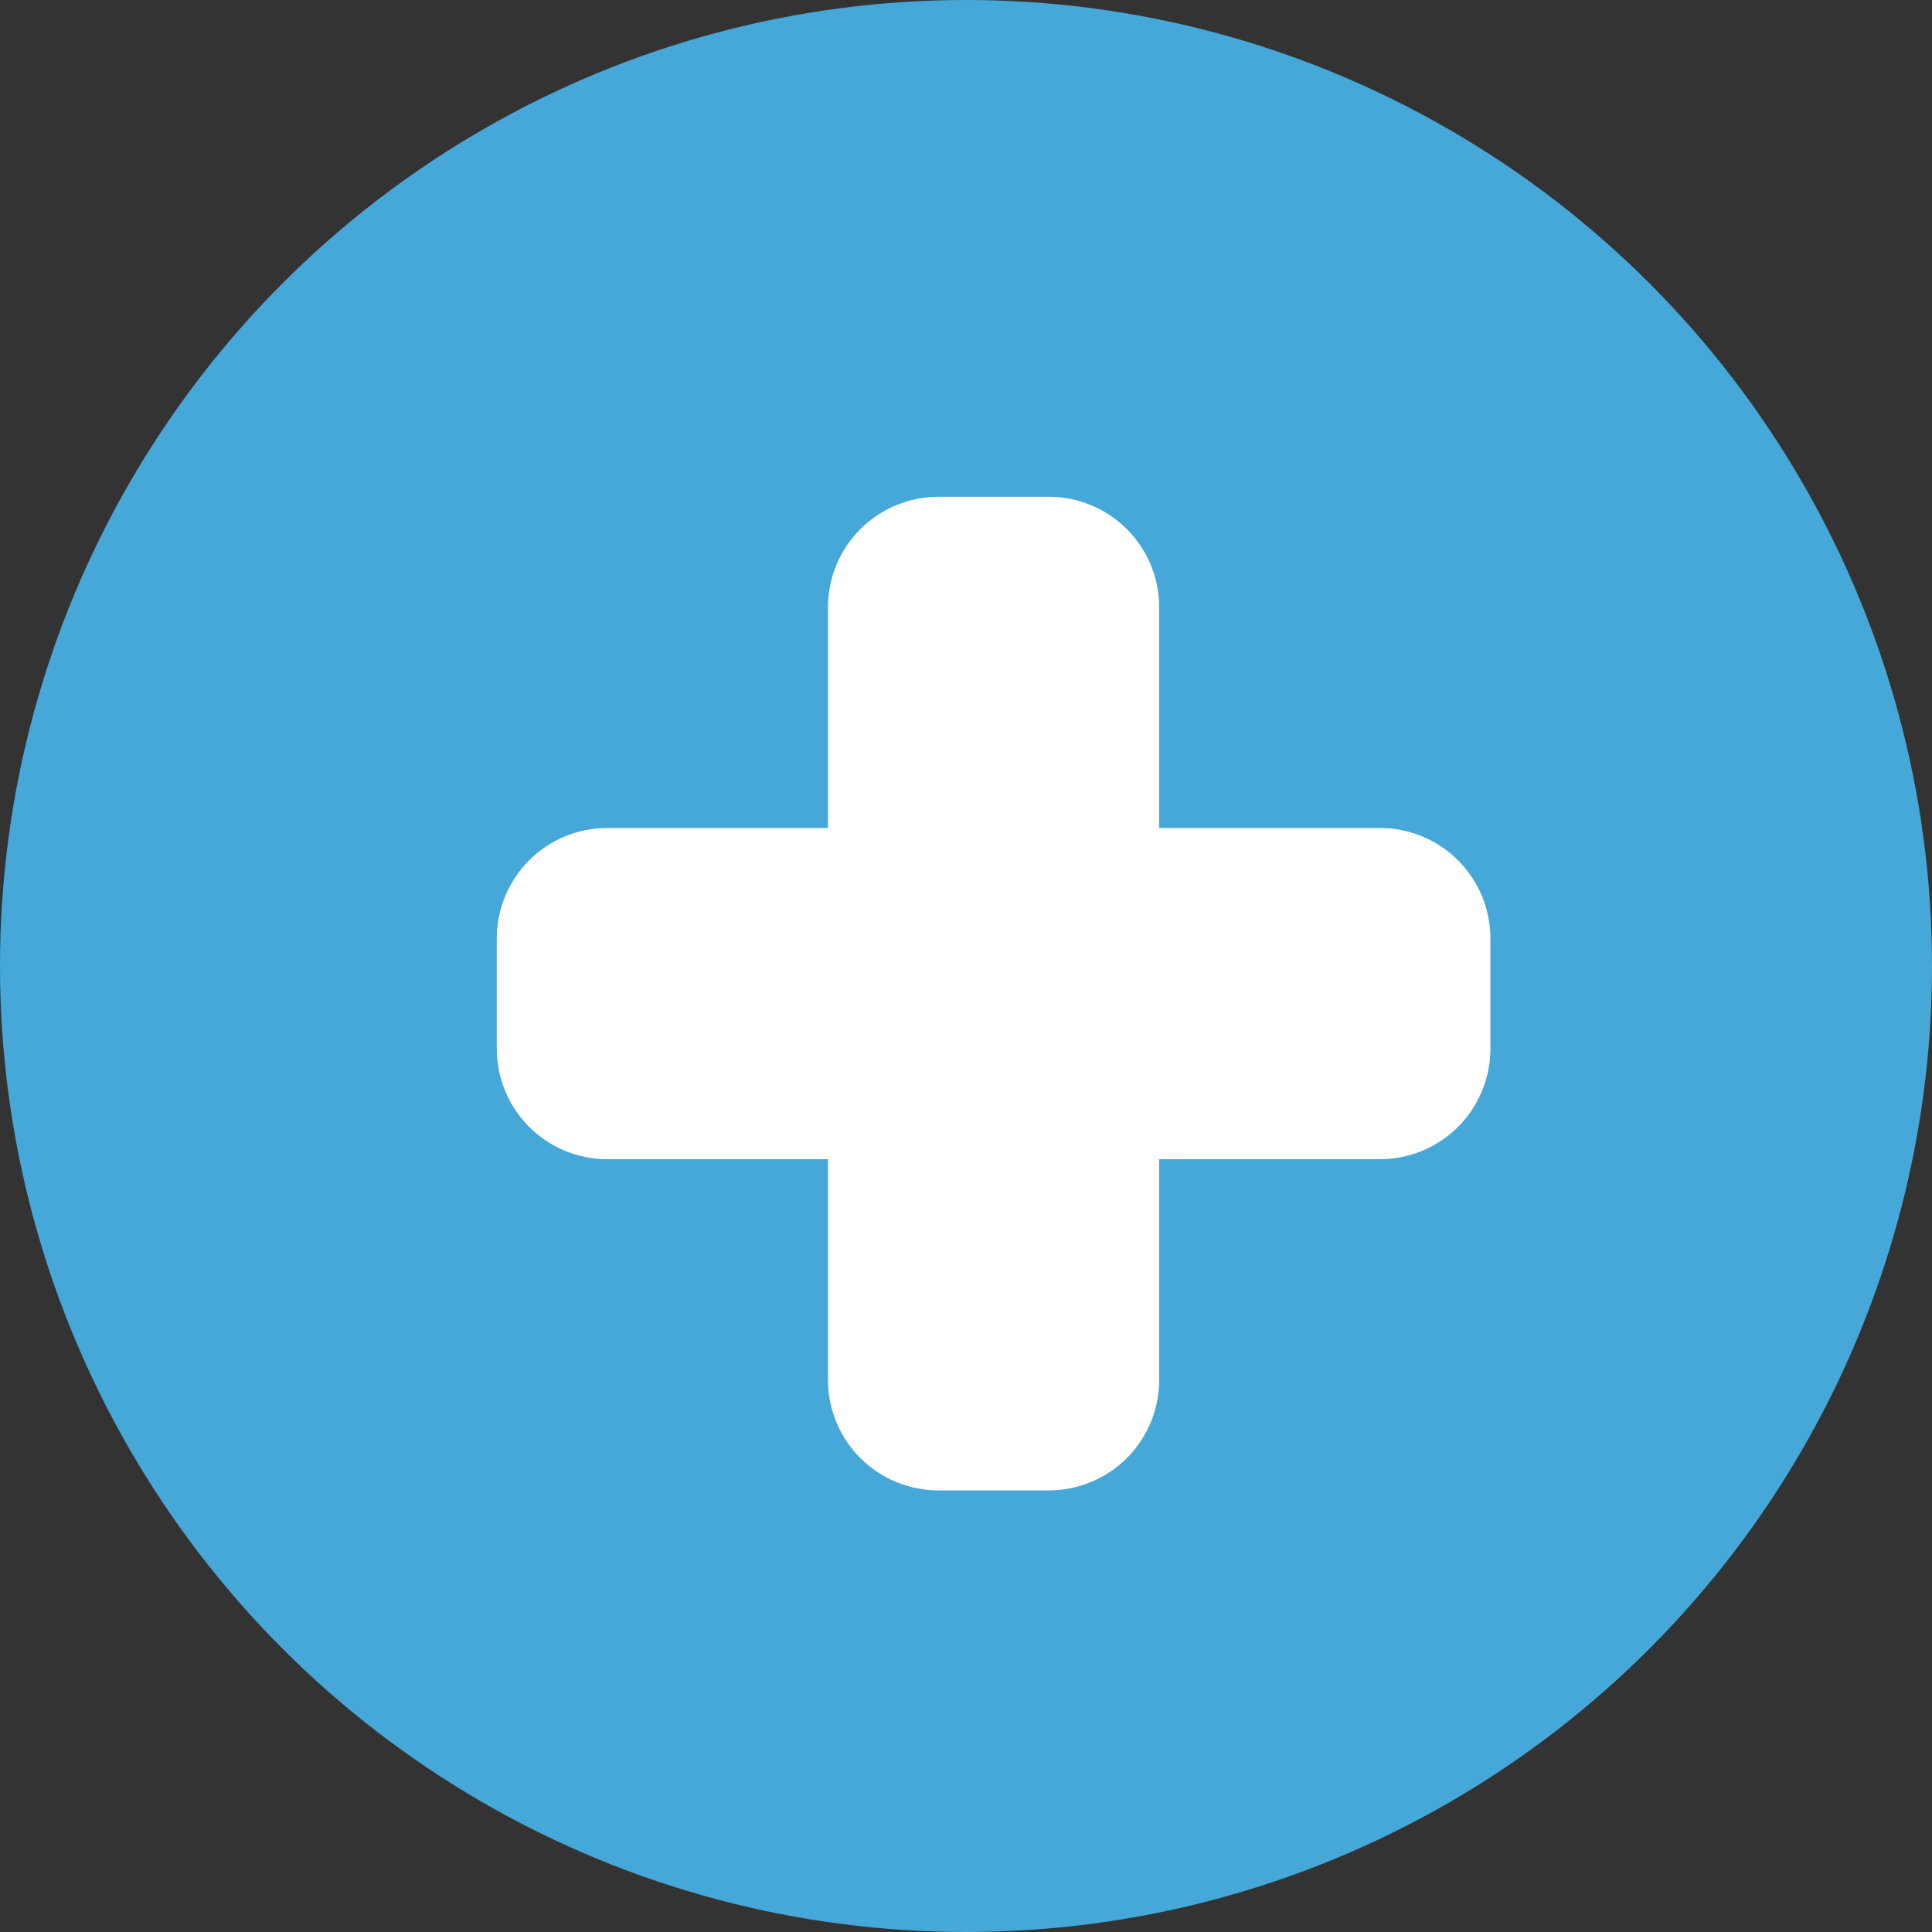
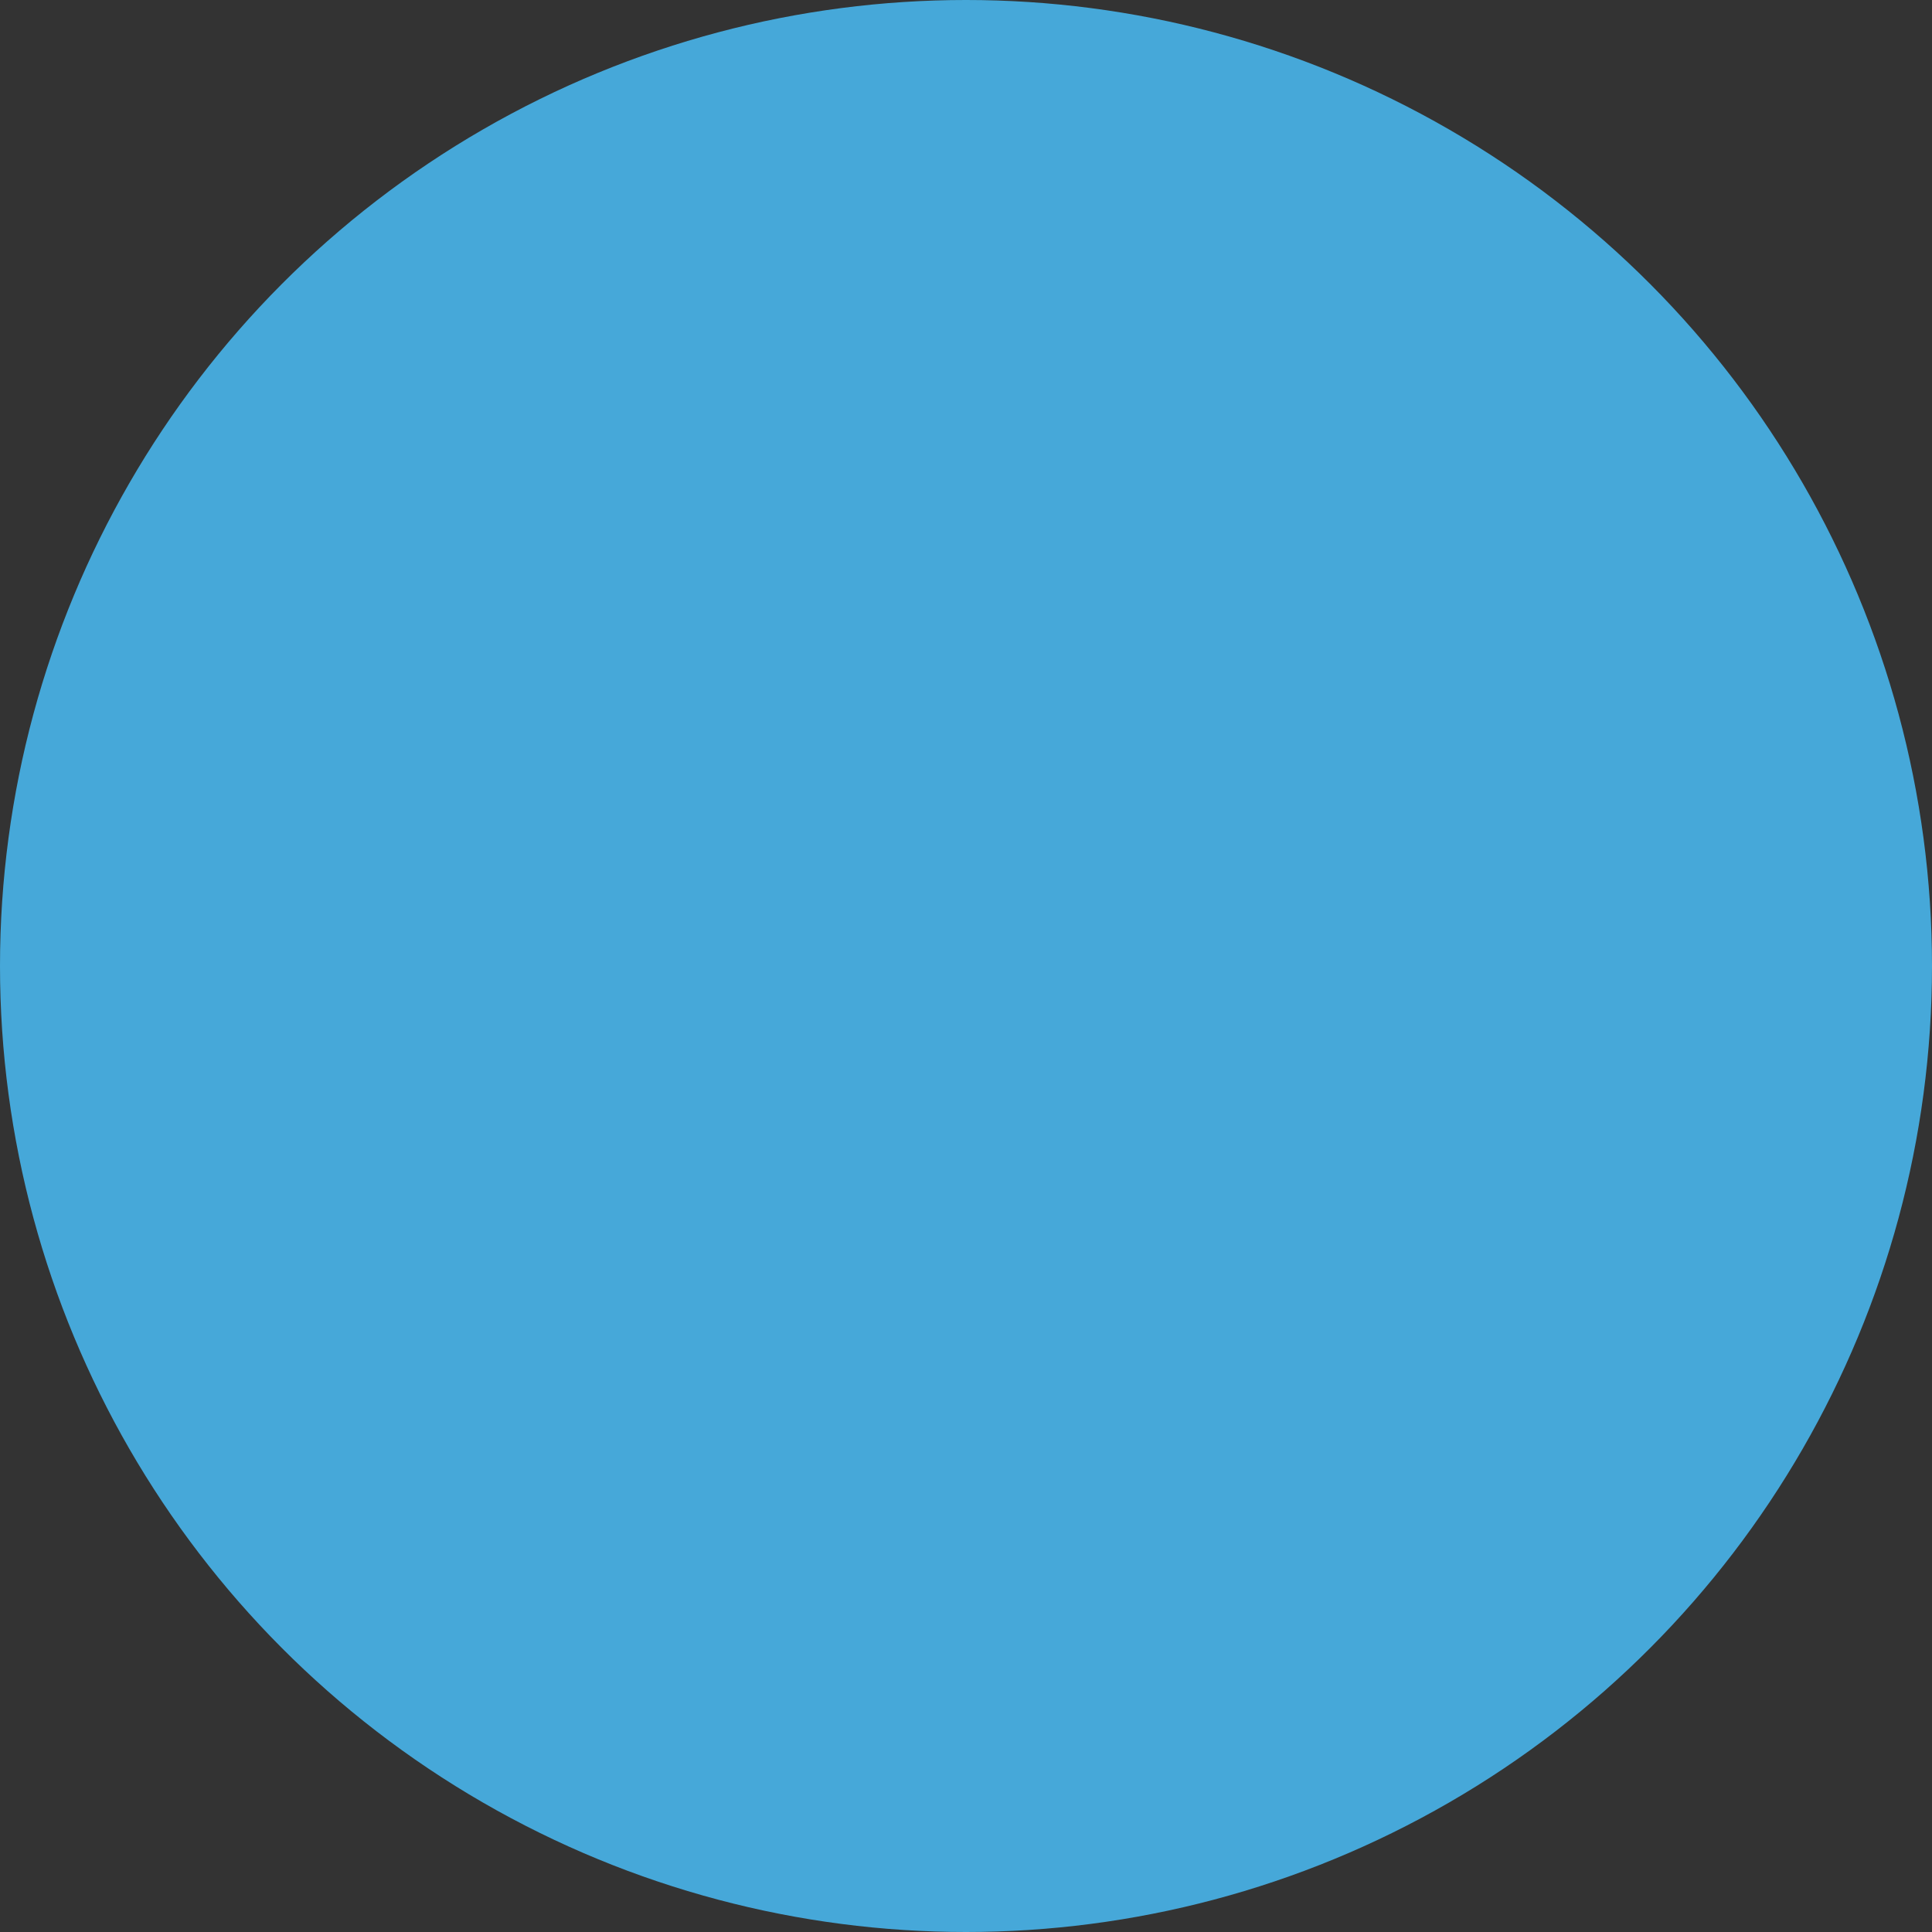
<svg xmlns="http://www.w3.org/2000/svg" width="35" height="35" viewBox="0 0 35 35" fill="none">
  <rect x="0" y="0" width="35" height="35" fill="#333333" stroke="none" />
  <circle cx="17.5" cy="17.5" r="17.5" fill="#46A8D9" />
-   <path fill-rule="evenodd" clip-rule="evenodd" d="M15 11C15 10.47 15.211 9.961 15.586 9.586C15.961 9.211 16.47 9 17 9H19C19.53 9 20.039 9.211 20.414 9.586C20.789 9.961 21 10.47 21 11V15H25C25.53 15 26.039 15.211 26.414 15.586C26.789 15.961 27 16.47 27 17V19C27 19.53 26.789 20.039 26.414 20.414C26.039 20.789 25.53 21 25 21H21V25C21 25.53 20.789 26.039 20.414 26.414C20.039 26.789 19.53 27 19 27H17C16.47 27 15.961 26.789 15.586 26.414C15.211 26.039 15 25.53 15 25V21H11C10.47 21 9.961 20.789 9.586 20.414C9.211 20.039 9 19.53 9 19V17C9 16.47 9.211 15.961 9.586 15.586C9.961 15.211 10.47 15 11 15H15V11Z" fill="white" />
</svg>